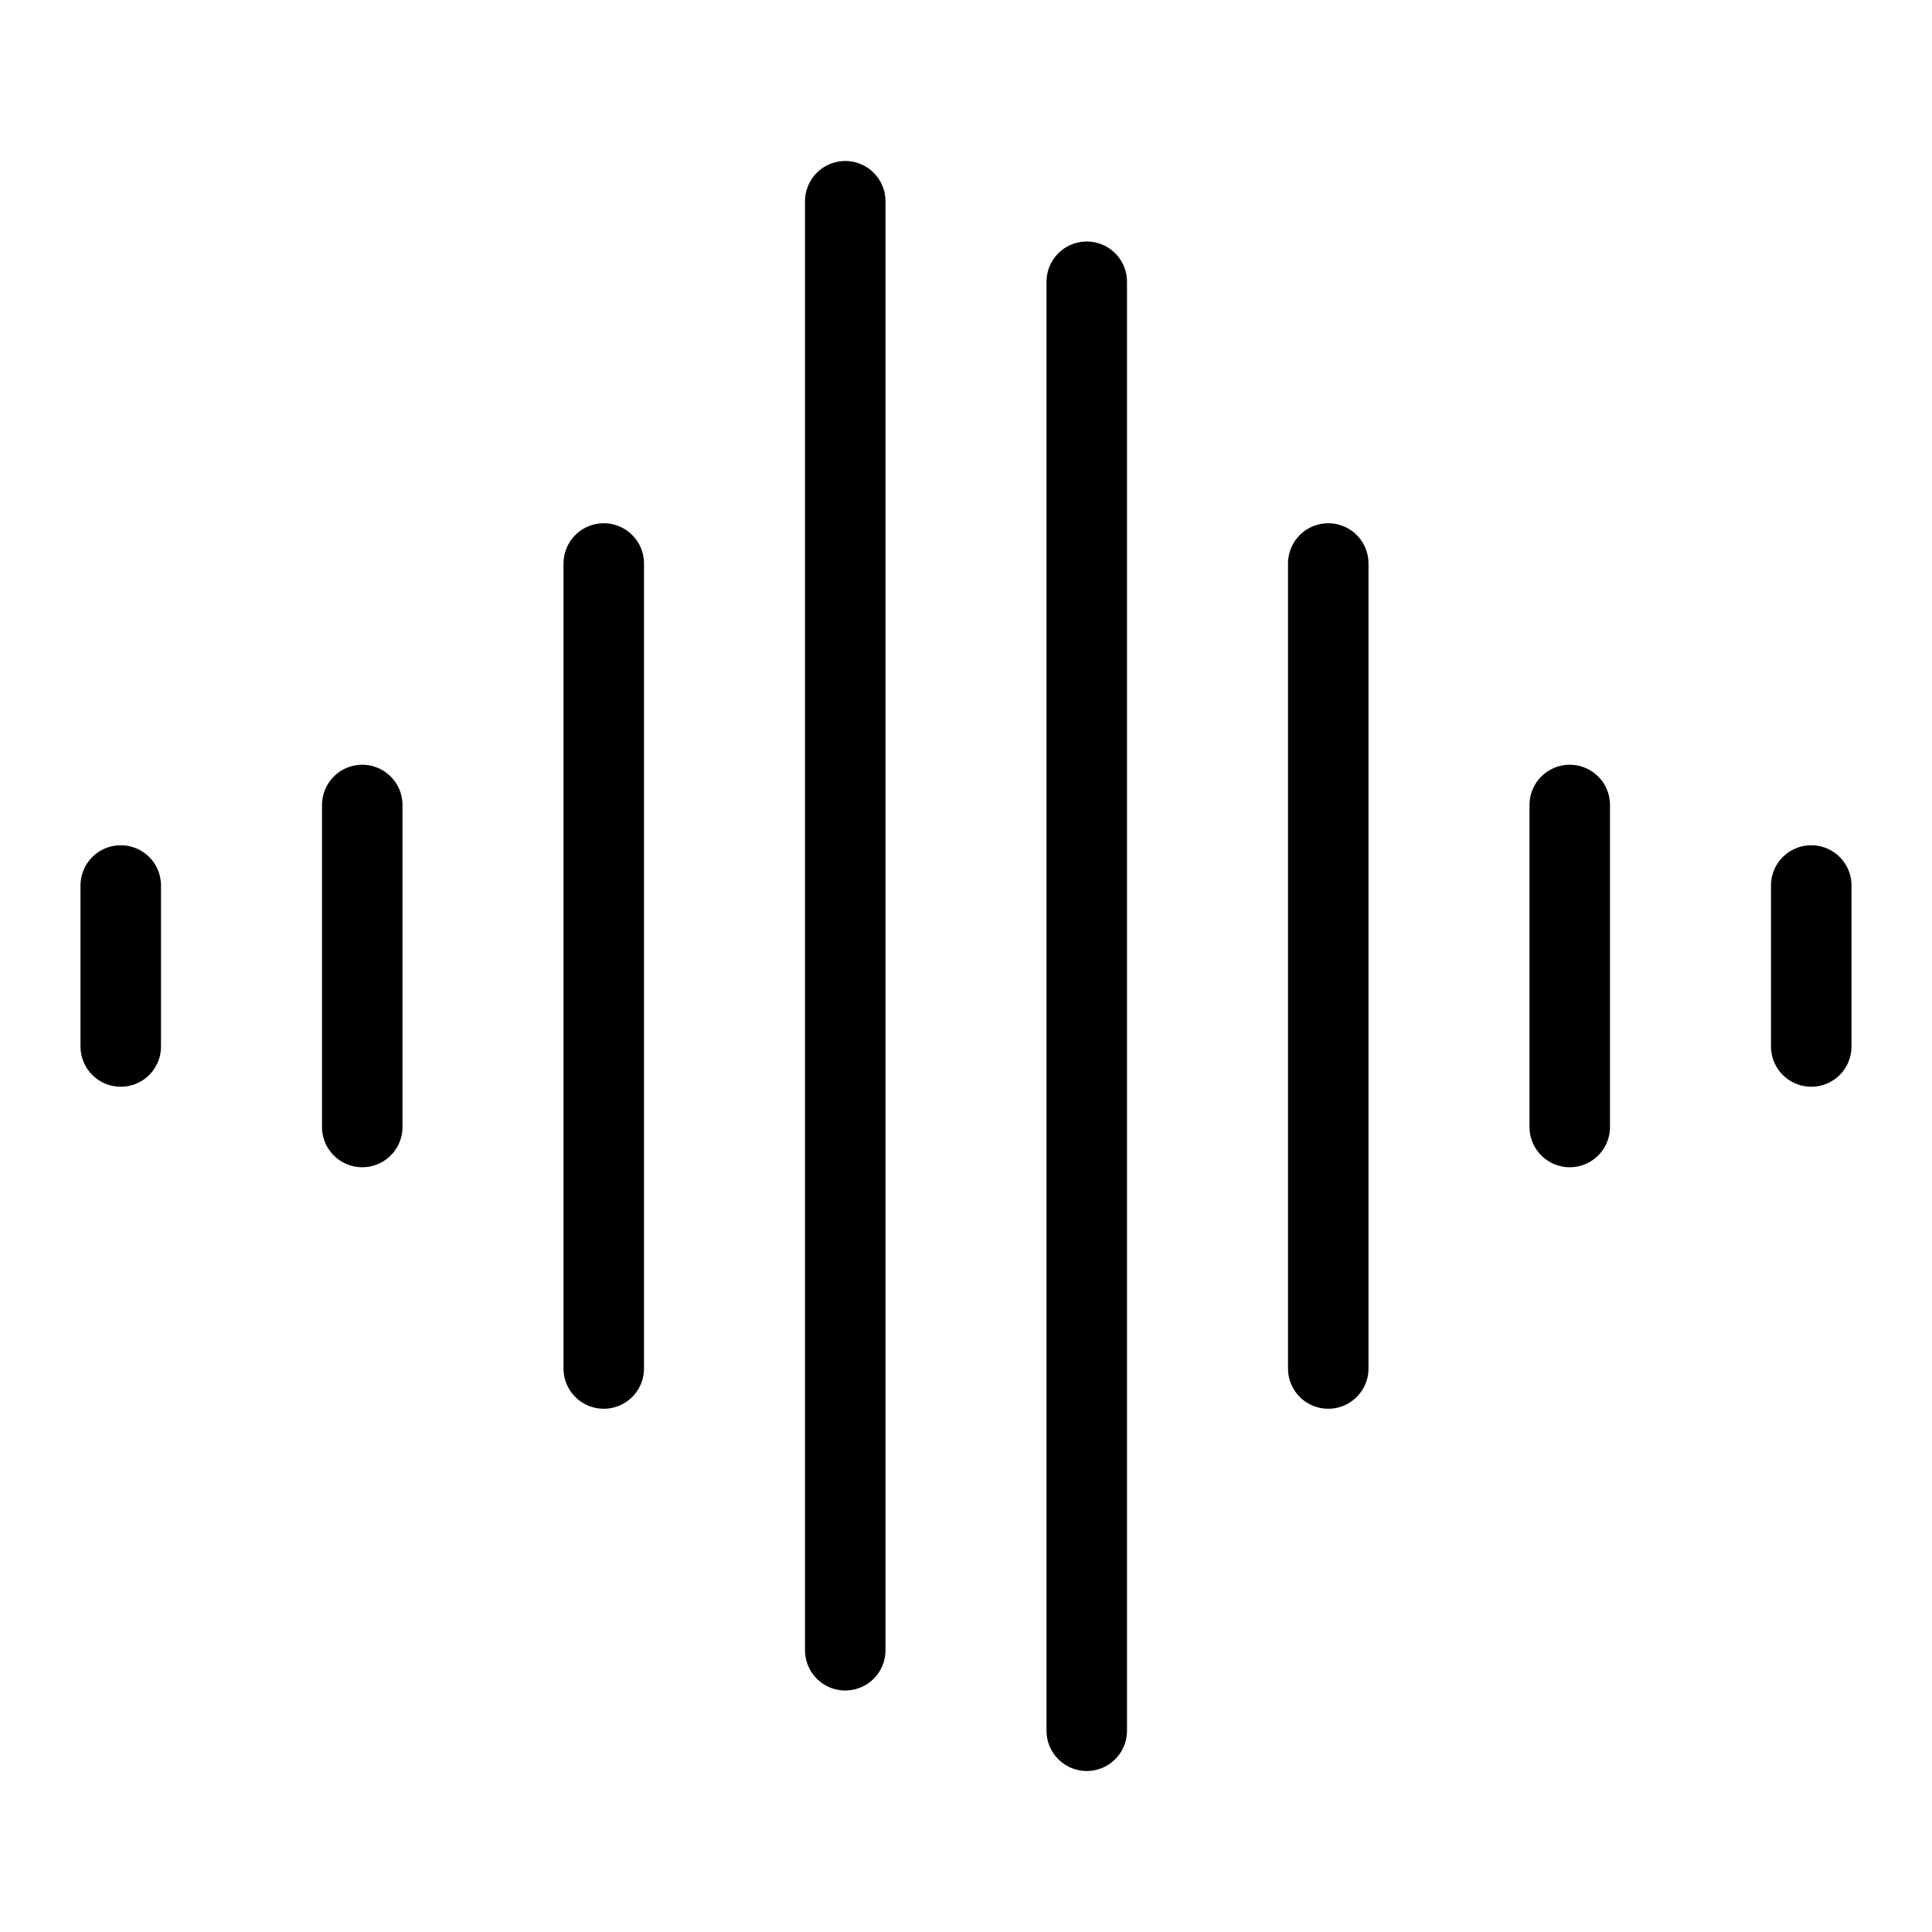
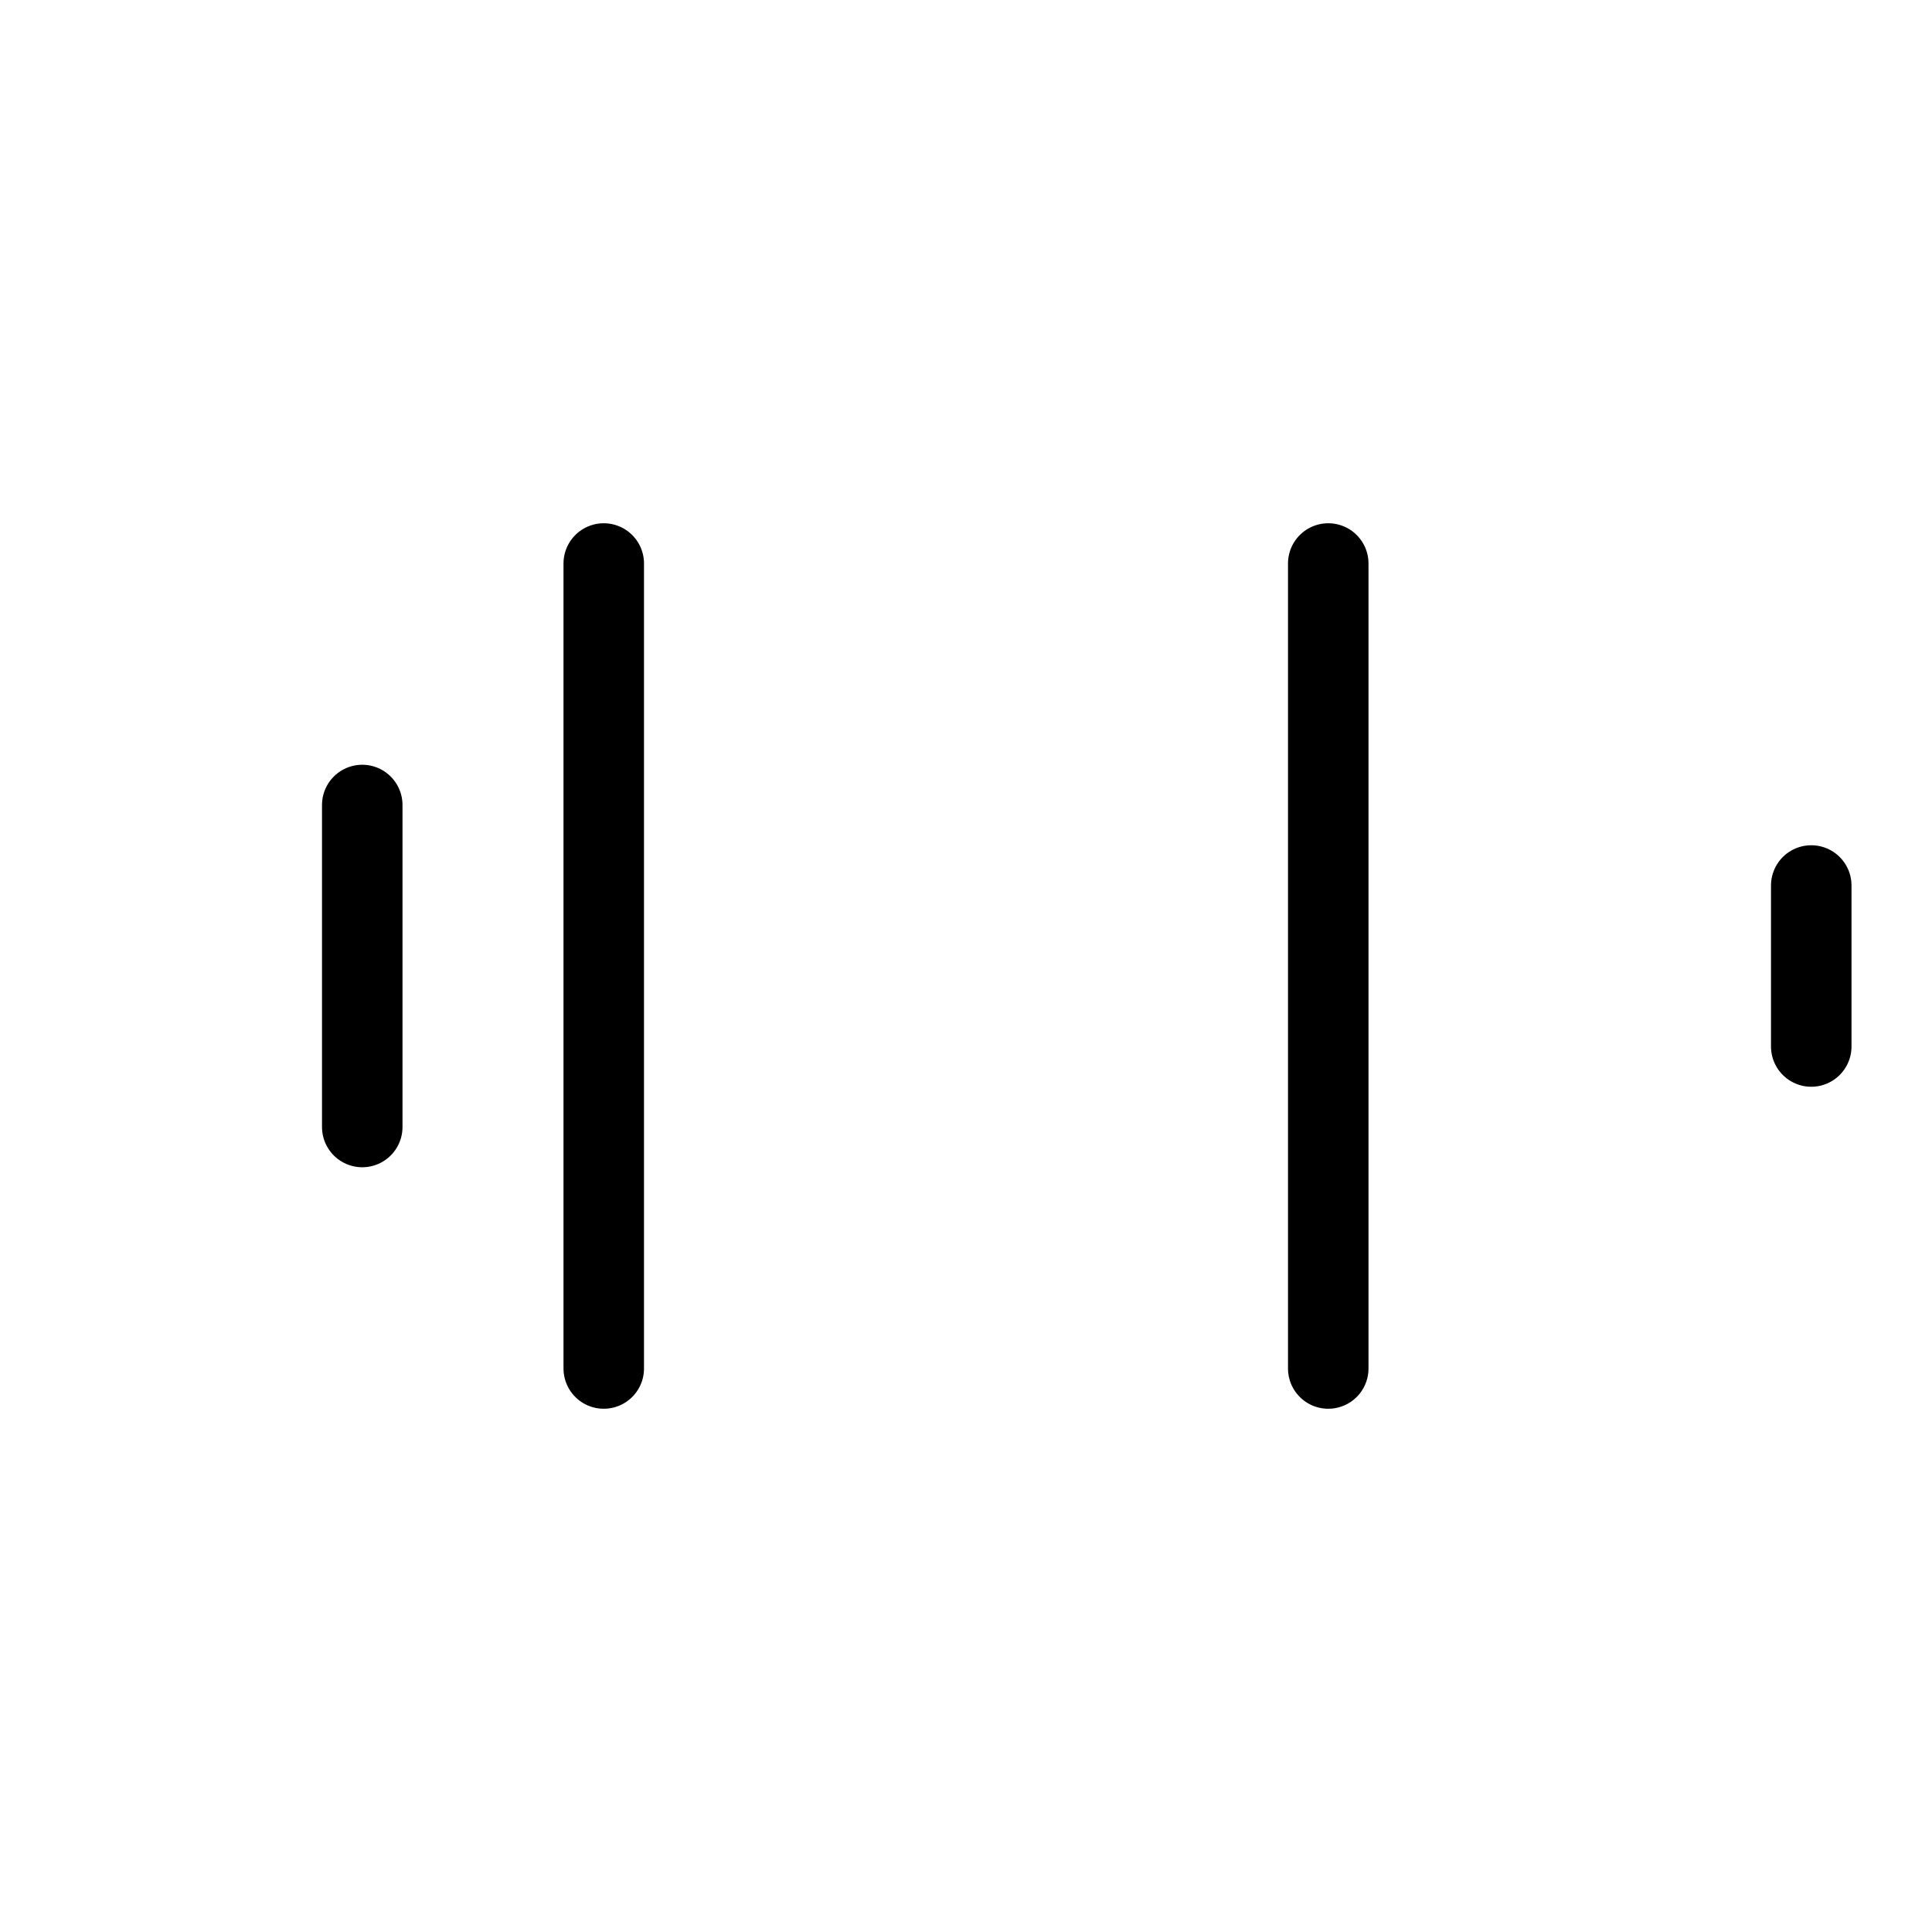
<svg xmlns="http://www.w3.org/2000/svg" height="48" width="48" viewBox="0 0 48 48">
  <title>soundwave</title>
  <g stroke-linecap="round" fill="#000000" stroke-linejoin="round" class="nc-icon-wrapper">
-     <line x1="21" y1="5" x2="21" y2="41" fill="none" stroke="#000000" stroke-width="2" data-color="color-2" />
    <line x1="15" y1="14" x2="15" y2="34" fill="none" stroke="#000000" stroke-width="2" />
    <line x1="9" y1="20" x2="9" y2="28" fill="none" stroke="#000000" stroke-width="2" data-color="color-2" />
-     <line x1="3" y1="22" x2="3" y2="26" fill="none" stroke="#000000" stroke-width="2" />
-     <line x1="27" y1="7" x2="27" y2="43" fill="none" stroke="#000000" stroke-width="2" />
    <line x1="33" y1="14" x2="33" y2="34" fill="none" stroke="#000000" stroke-width="2" data-color="color-2" />
-     <line x1="39" y1="20" x2="39" y2="28" fill="none" stroke="#000000" stroke-width="2" />
    <line x1="45" y1="22" x2="45" y2="26" fill="none" stroke="#000000" stroke-width="2" data-color="color-2" />
  </g>
</svg>